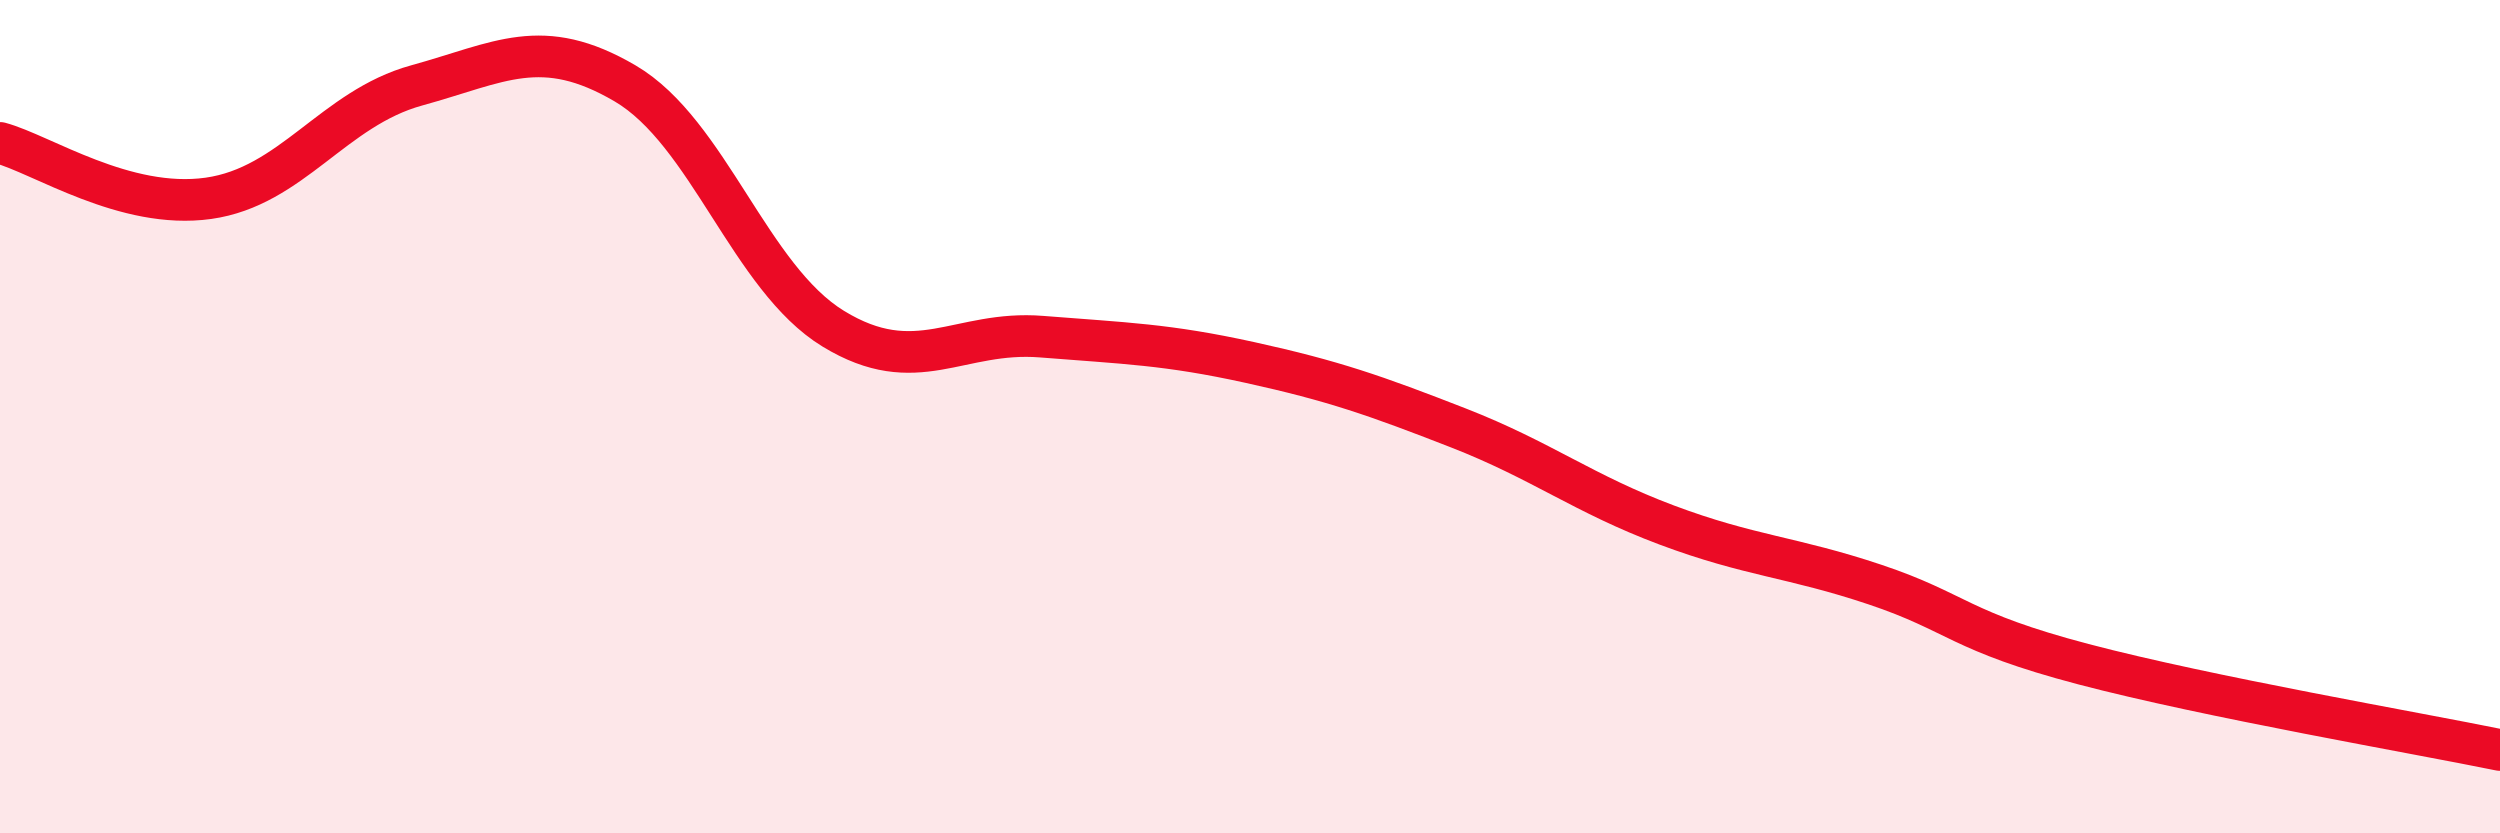
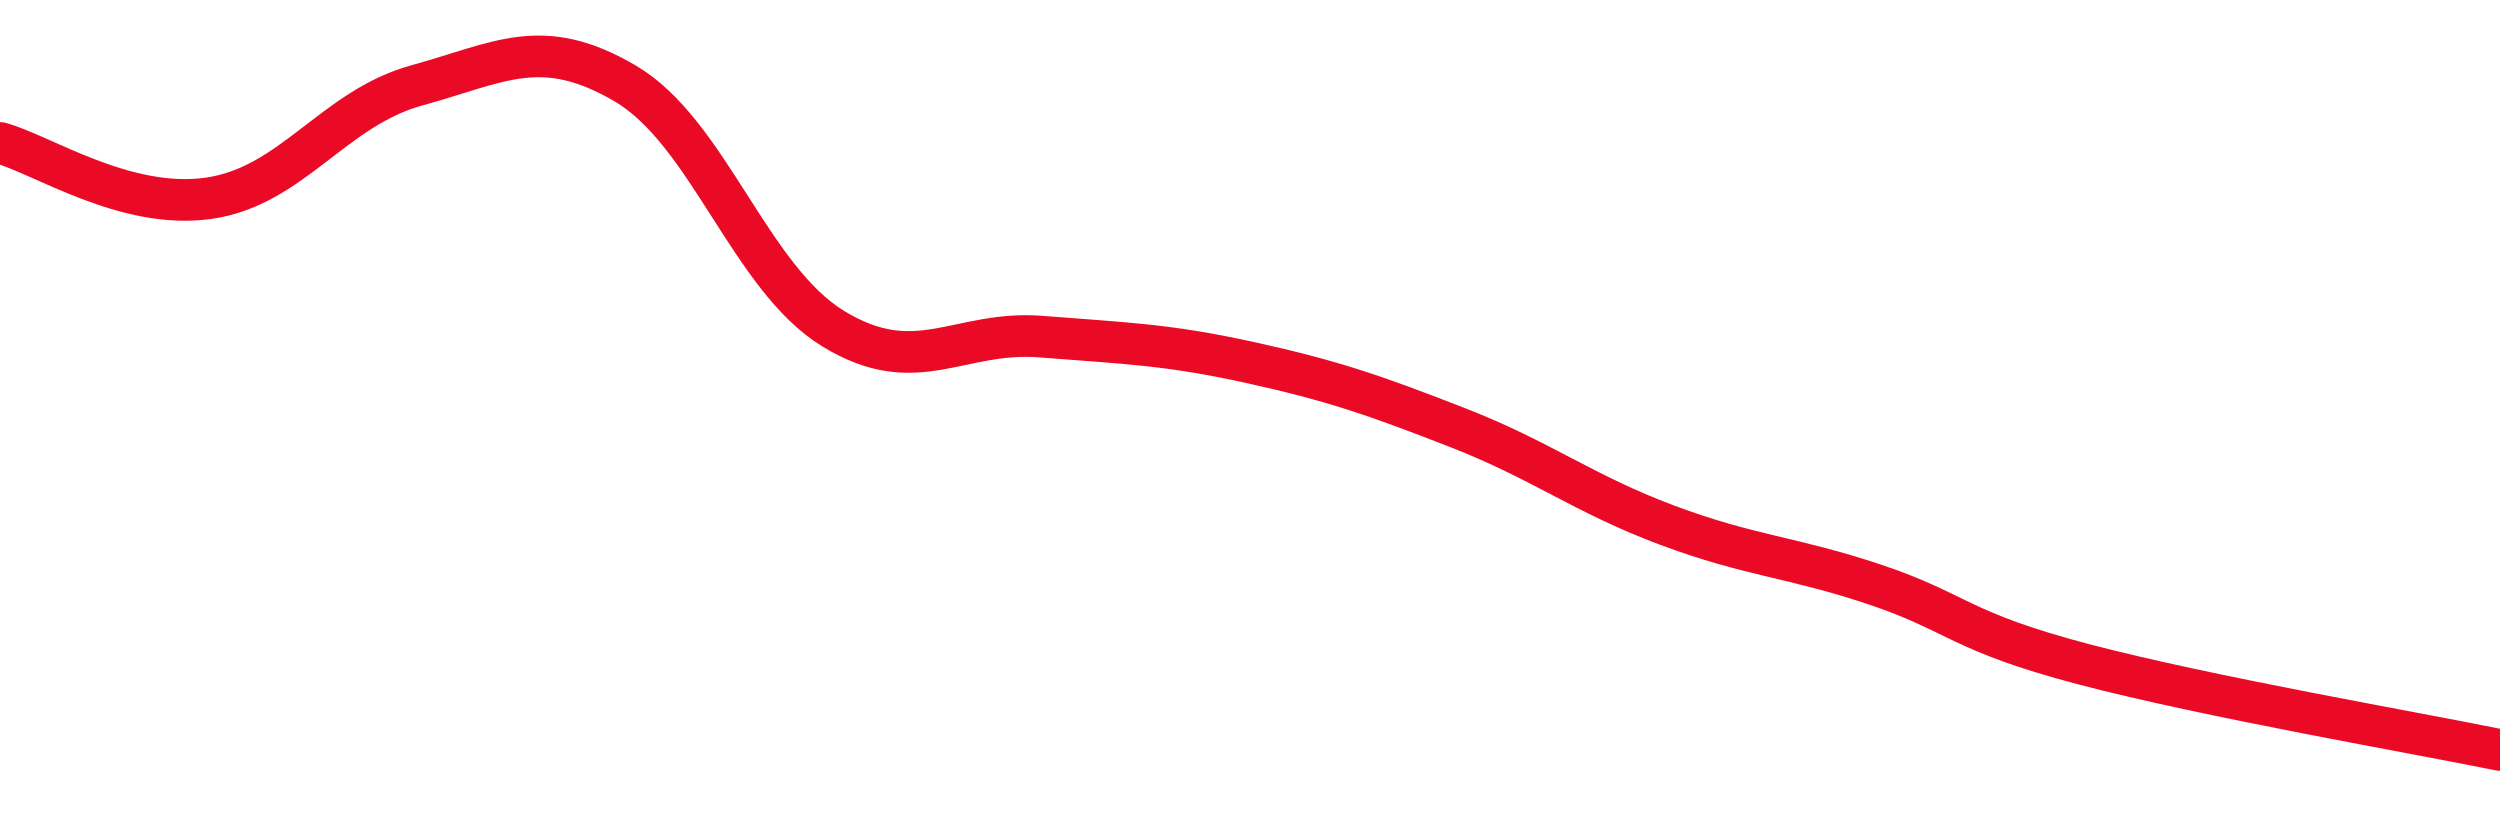
<svg xmlns="http://www.w3.org/2000/svg" width="60" height="20" viewBox="0 0 60 20">
-   <path d="M 0,3.43 C 1,3.7 3,5.04 5,4.76 C 7,4.48 8,2.6 10,2.05 C 12,1.5 13,0.83 15,2 C 17,3.17 18,6.67 20,7.89 C 22,9.11 23,7.92 25,8.08 C 27,8.24 28,8.26 30,8.7 C 32,9.14 33,9.49 35,10.27 C 37,11.05 38,11.85 40,12.6 C 42,13.35 43,13.36 45,14.03 C 47,14.7 47,15.15 50,15.94 C 53,16.73 58,17.59 60,18L60 20L0 20Z" fill="#EB0A25" opacity="0.1" stroke-linecap="round" stroke-linejoin="round" />
  <path d="M 0,3.43 C 1,3.7 3,5.04 5,4.76 C 7,4.48 8,2.6 10,2.05 C 12,1.5 13,0.83 15,2 C 17,3.17 18,6.67 20,7.89 C 22,9.11 23,7.92 25,8.08 C 27,8.24 28,8.26 30,8.7 C 32,9.14 33,9.49 35,10.27 C 37,11.05 38,11.85 40,12.6 C 42,13.35 43,13.36 45,14.03 C 47,14.7 47,15.15 50,15.94 C 53,16.73 58,17.59 60,18" stroke="#EB0A25" stroke-width="1" fill="none" stroke-linecap="round" stroke-linejoin="round" />
</svg>